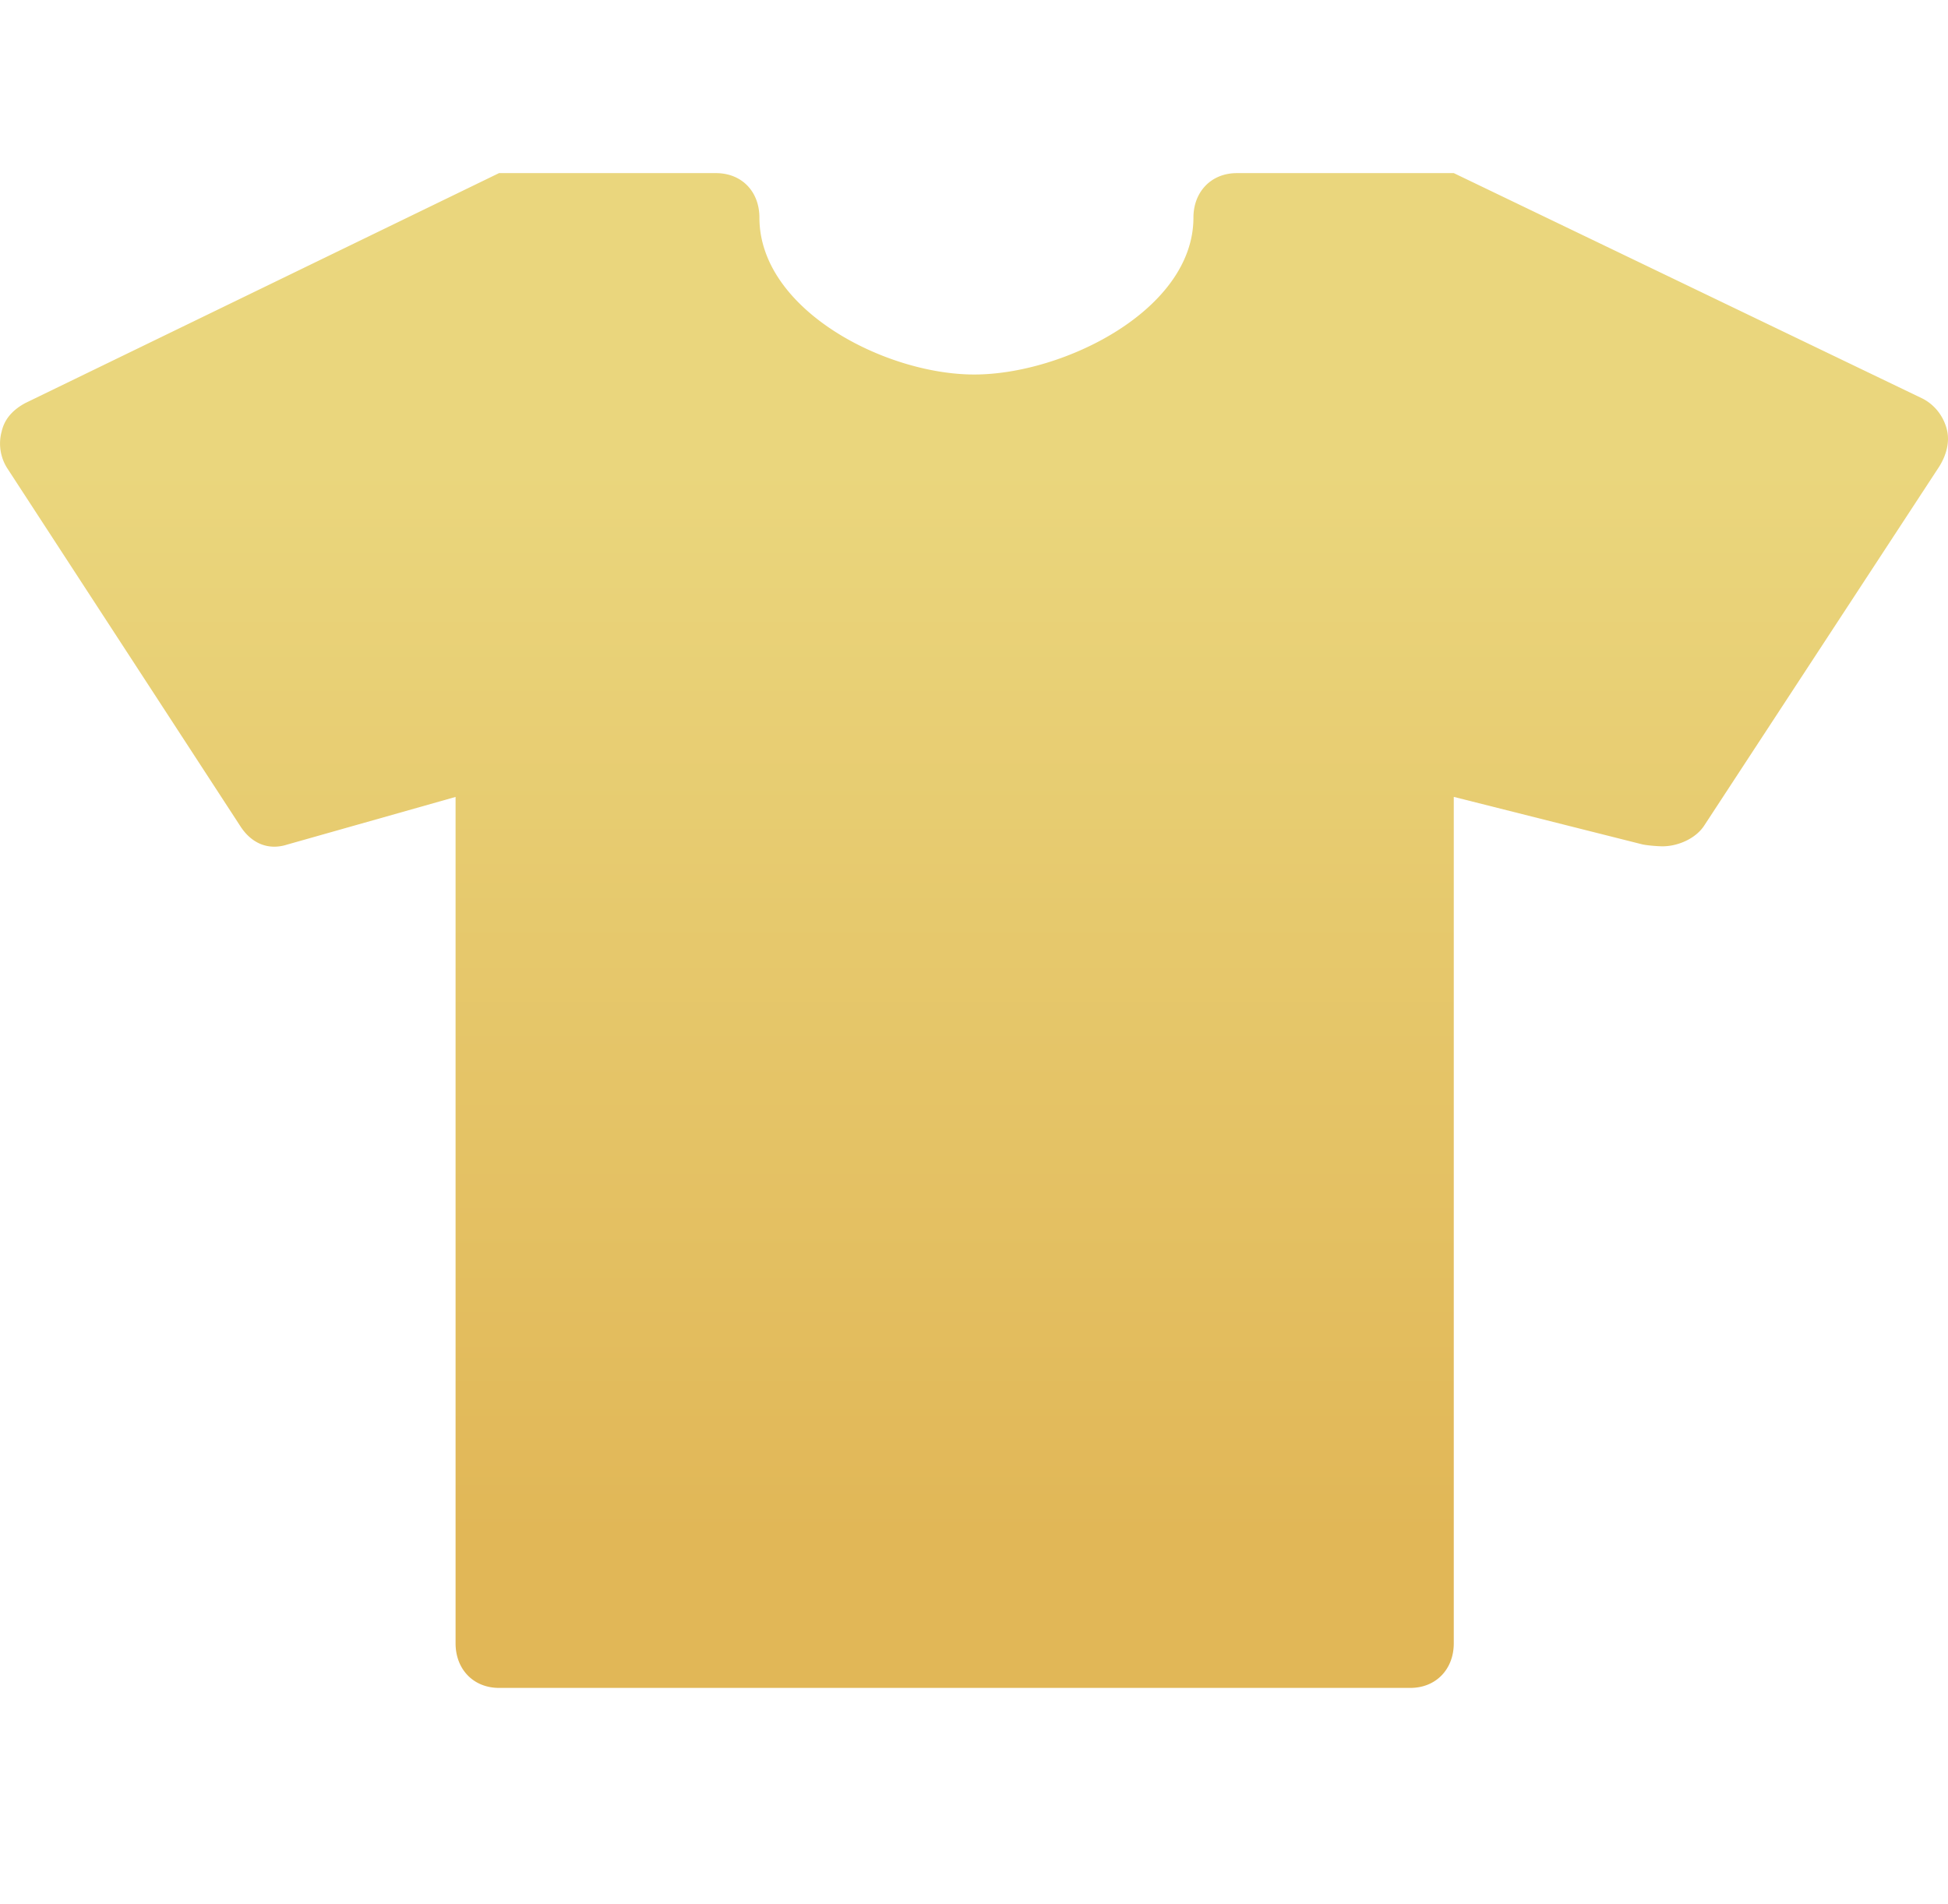
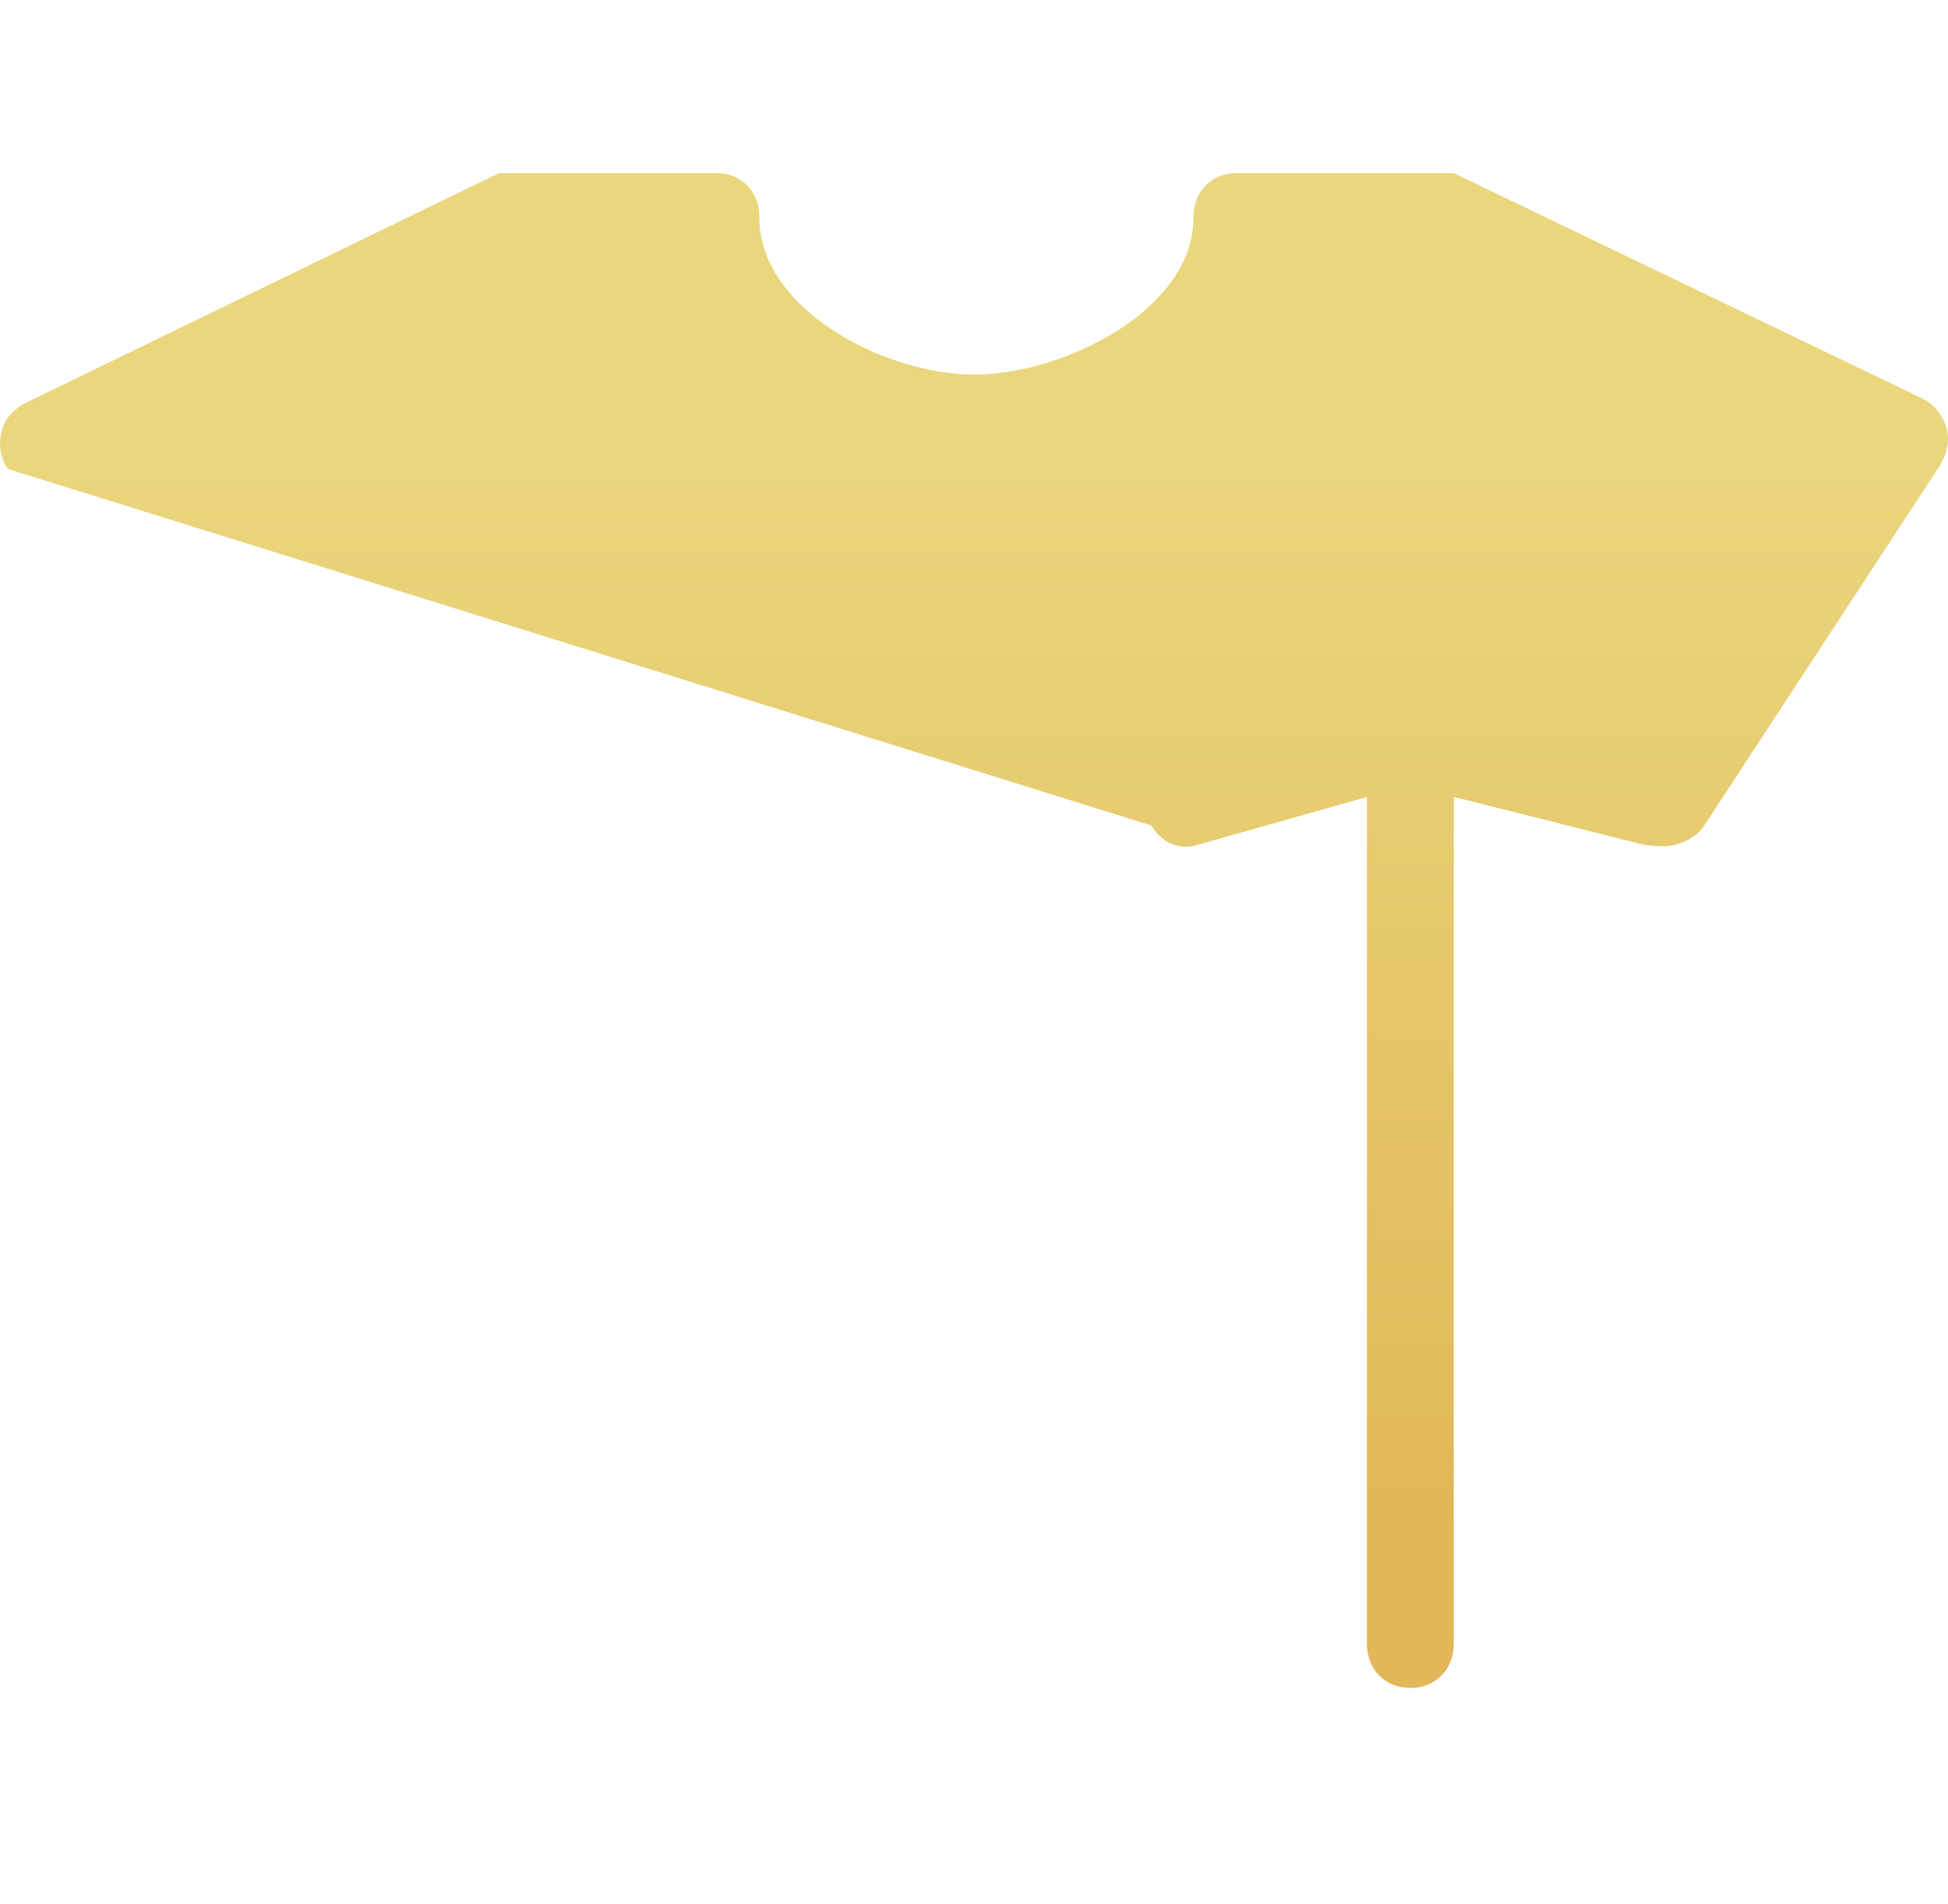
<svg xmlns="http://www.w3.org/2000/svg" width="45" height="44" fill="none">
-   <path fill="url(#a)" d="M44.972 9.92c.08.298-.021.627-.19.884l-5.404 8.256c-.2.32-.622.494-.974.494-.1 0-.38-.02-.49-.051l-4.331-1.091V37.97c0 .597-.411 1.029-1.003 1.029H11.527c-.592 0-1.003-.432-1.003-1.03V18.413l-3.89 1.101c-.451.144-.842-.04-1.093-.442L.178 10.835a1.06 1.06 0 0 1-.14-.864c.07-.31.28-.515.55-.66L11.528 4h5.012c.592 0 1.003.422 1.003 1.03 0 2.12 2.897 3.623 4.963 3.623 2.065 0 5.063-1.493 5.063-3.624 0-.597.41-1.029 1.002-1.029h5.013l10.828 5.209c.28.144.48.401.561.71" />
+   <path fill="url(#a)" d="M44.972 9.92c.08.298-.021.627-.19.884l-5.404 8.256c-.2.32-.622.494-.974.494-.1 0-.38-.02-.49-.051l-4.331-1.091V37.97c0 .597-.411 1.029-1.003 1.029c-.592 0-1.003-.432-1.003-1.03V18.413l-3.89 1.101c-.451.144-.842-.04-1.093-.442L.178 10.835a1.06 1.06 0 0 1-.14-.864c.07-.31.28-.515.55-.66L11.528 4h5.012c.592 0 1.003.422 1.003 1.03 0 2.12 2.897 3.623 4.963 3.623 2.065 0 5.063-1.493 5.063-3.624 0-.597.41-1.029 1.002-1.029h5.013l10.828 5.209c.28.144.48.401.561.71" />
  <defs>
    <linearGradient id="a" x1="22.5" x2="22.5" y1="4" y2="39" gradientUnits="userSpaceOnUse">
      <stop offset=".194" stop-color="#EAD67D" />
      <stop offset=".9" stop-color="#E1B757" />
    </linearGradient>
  </defs>
</svg>